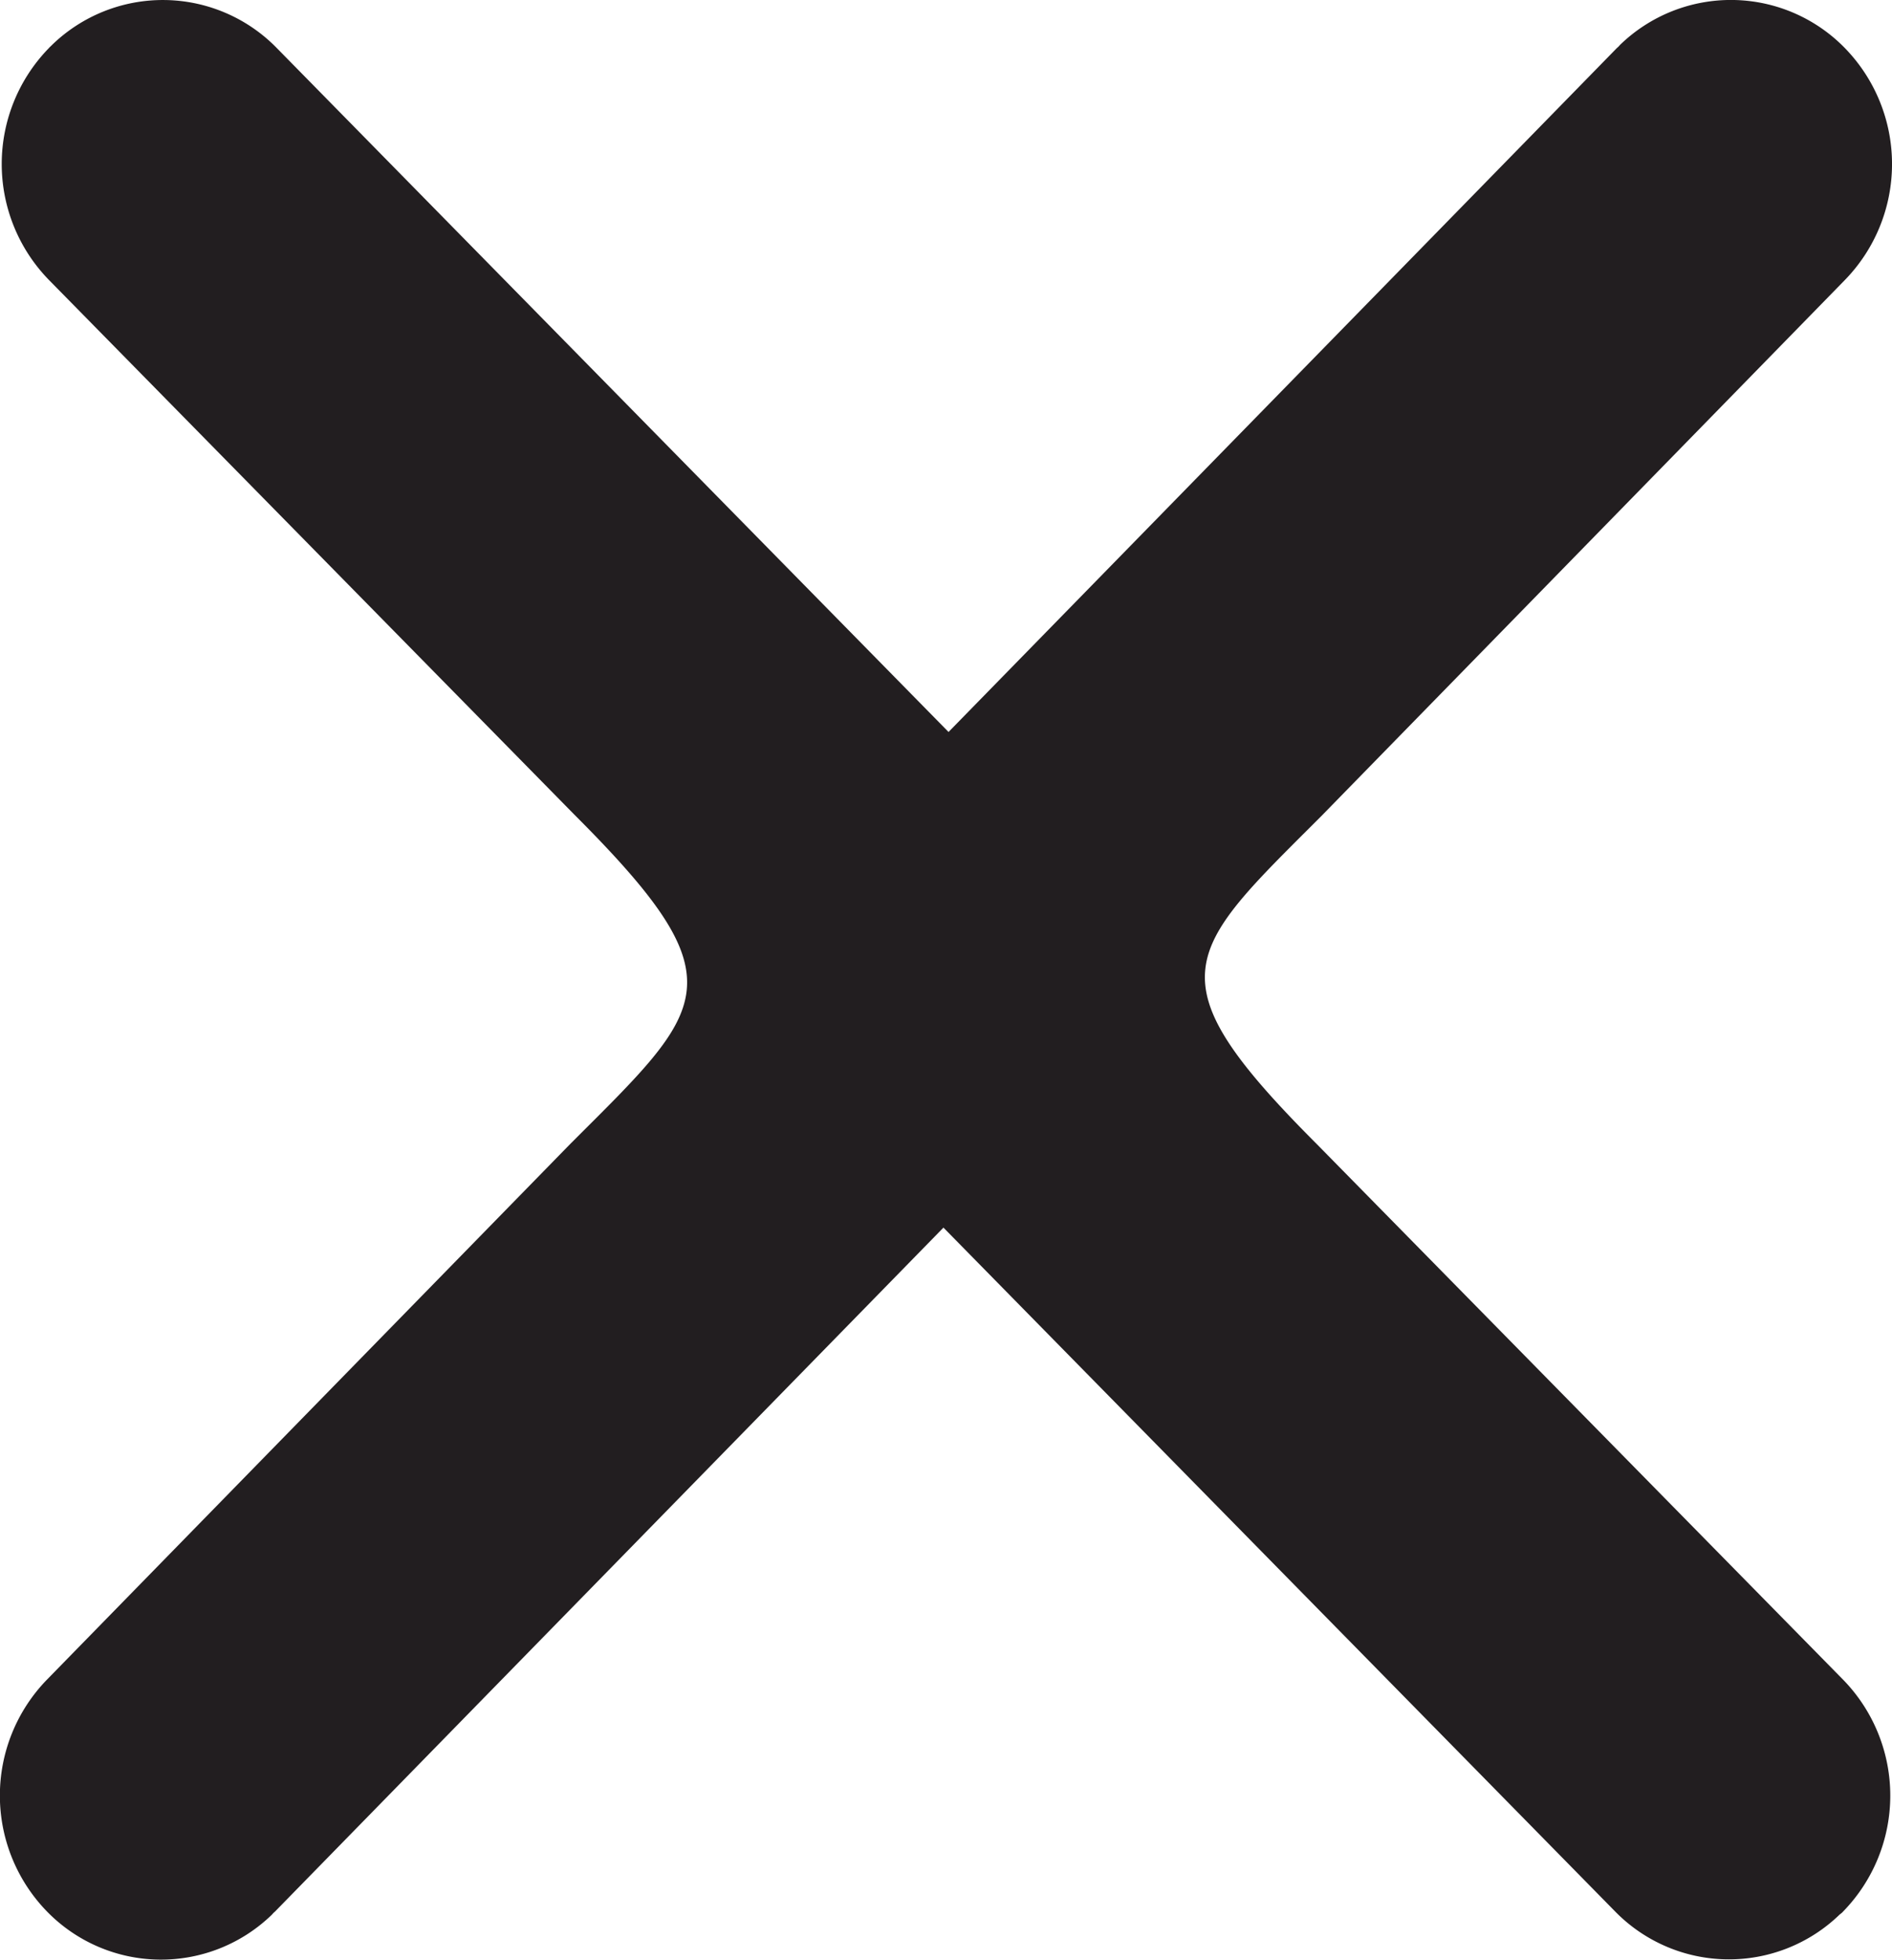
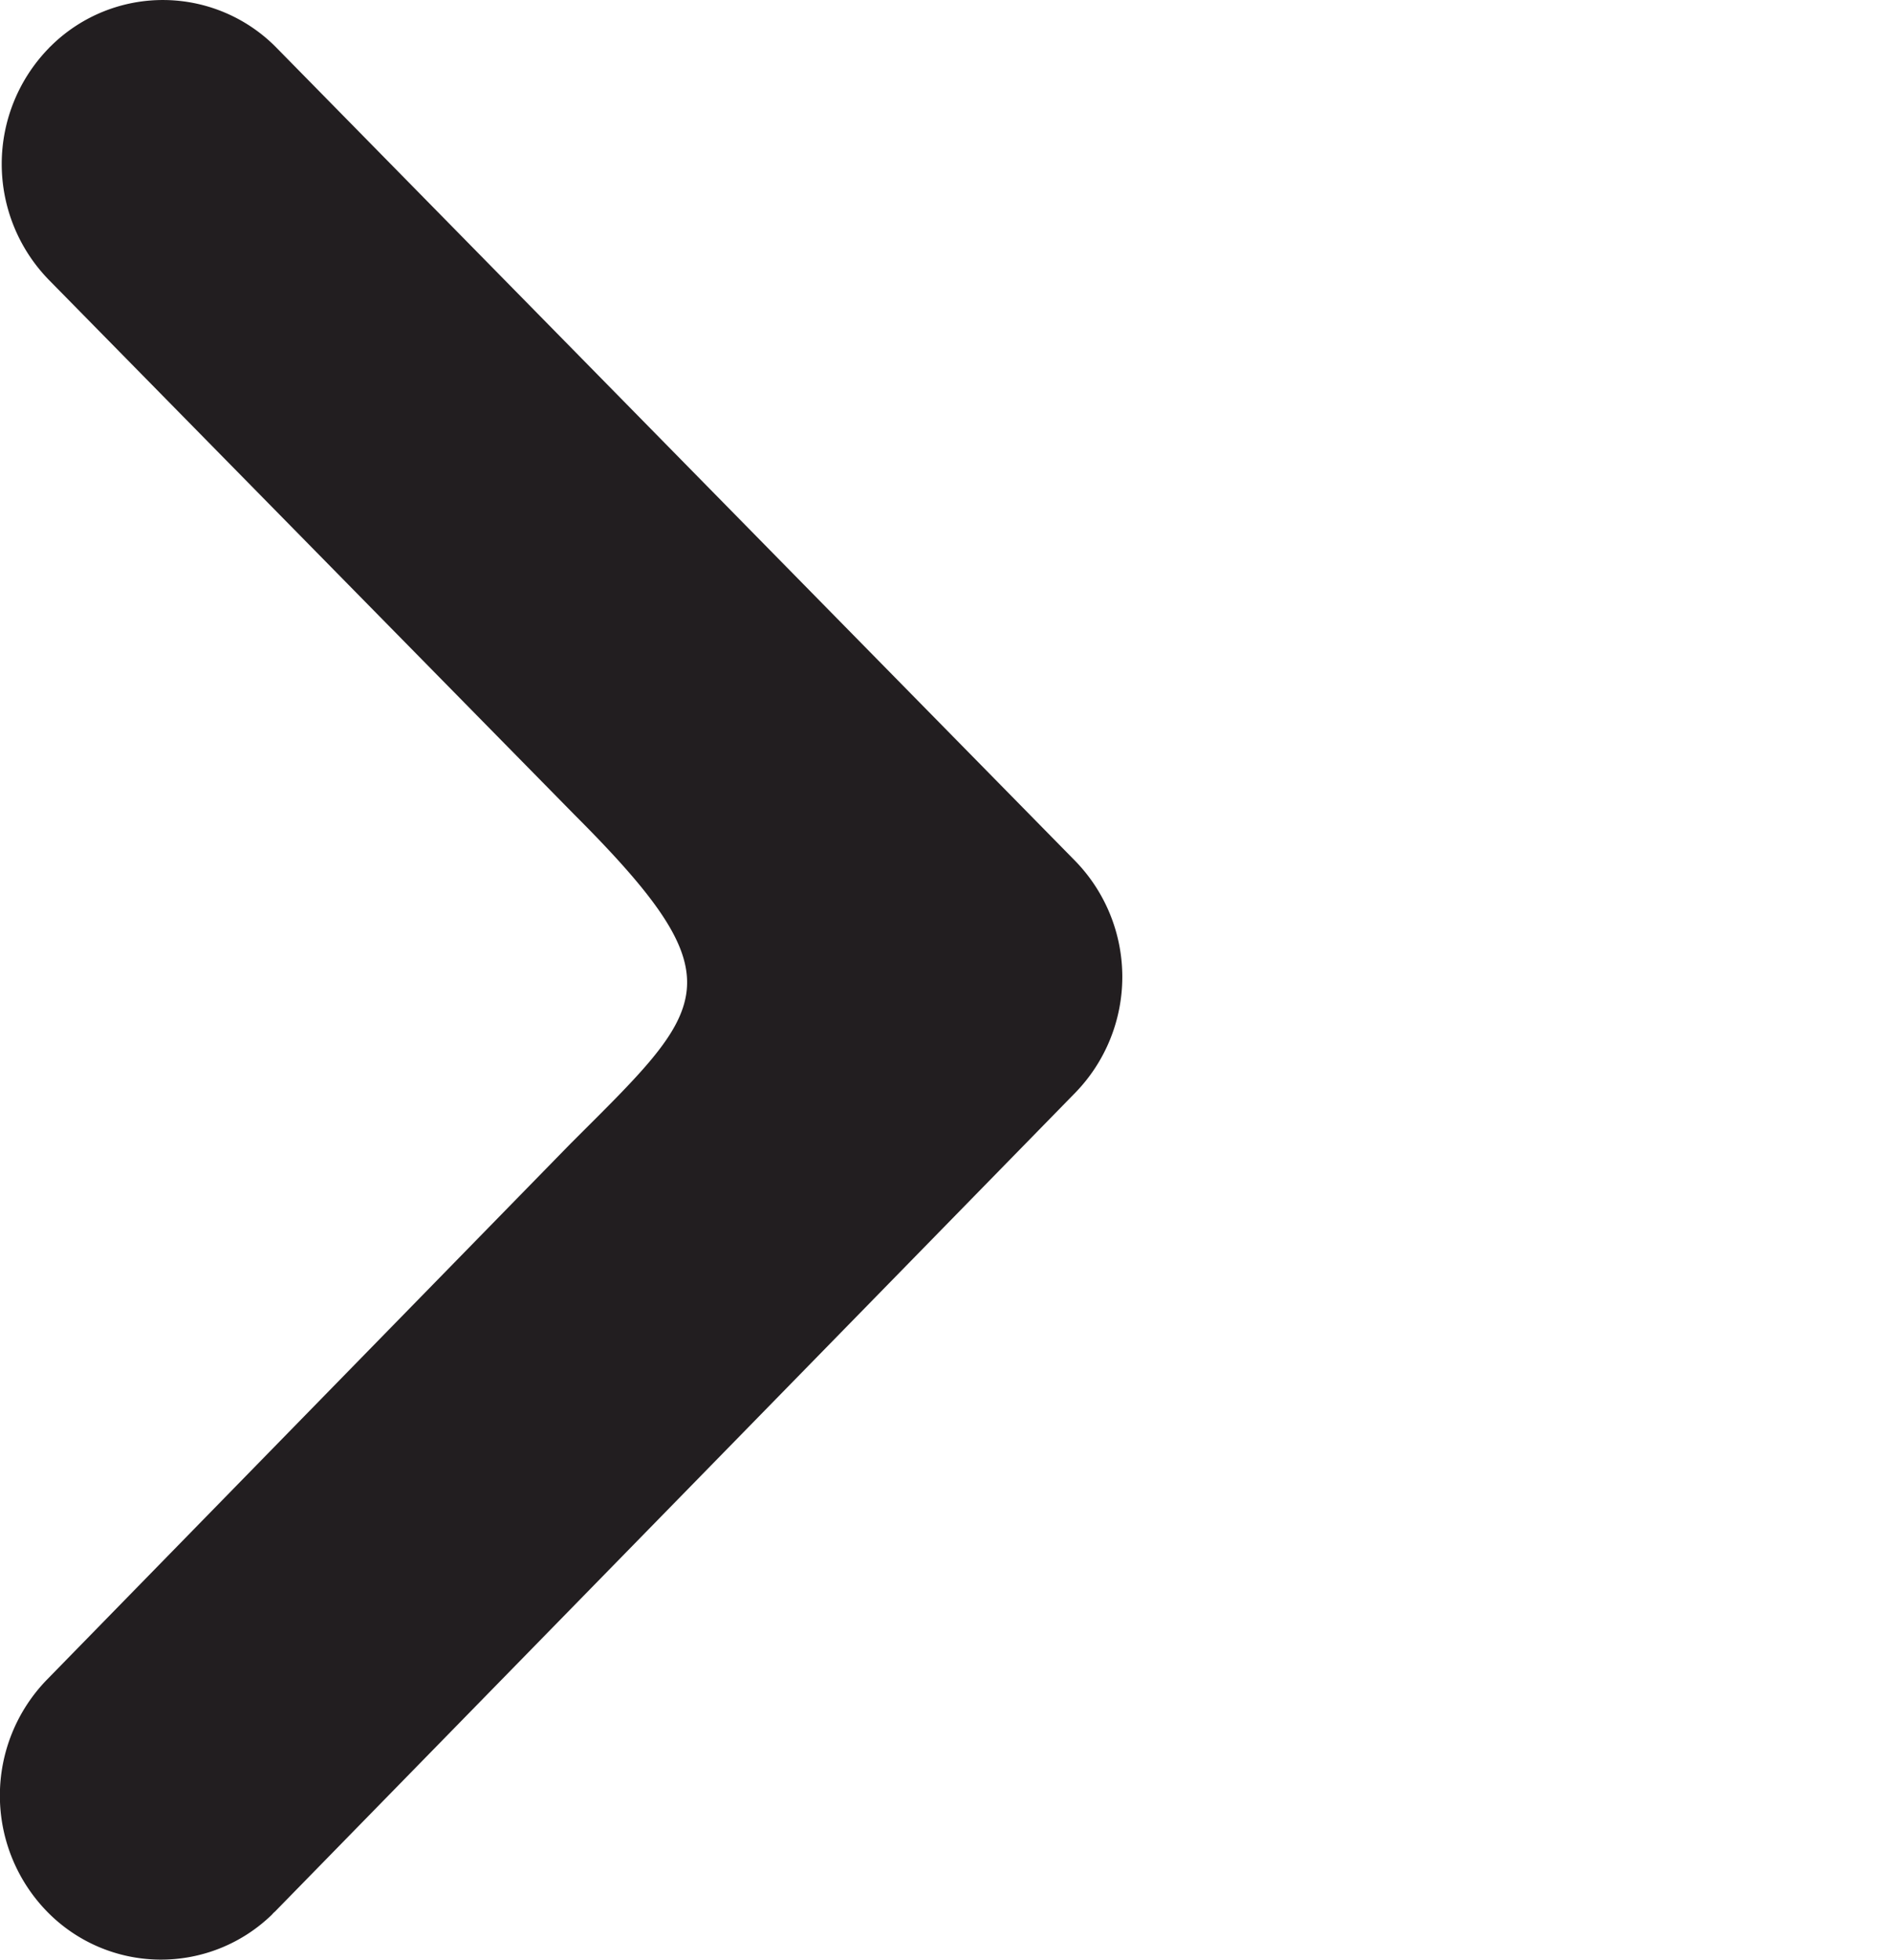
<svg xmlns="http://www.w3.org/2000/svg" width="18.106" height="18.755" viewBox="0 0 18.106 18.755">
  <g id="Group_90077" data-name="Group 90077" transform="translate(-3738.963 9836.999)">
    <path id="Fill_1" data-name="Fill 1" d="M30.253,10.458a1.591,1.591,0,0,0,0-2.218L22.612.46A1.523,1.523,0,0,0,20.459.432c-.008.009-.019.017-.028.028a1.589,1.589,0,0,0,0,2.219L25.463,7.8c1.6,1.6,1.269,1.837-.038,3.143l-5.011,5.13a1.591,1.591,0,0,0,0,2.222,1.523,1.523,0,0,0,2.152.028.186.186,0,0,1,.028-.028Z" transform="translate(3719 -9836.999)" fill="#221e20" />
-     <path id="Fill_1-2" data-name="Fill 1" d="M10.29,10.458a1.591,1.591,0,0,0,0-2.218L2.649.46A1.523,1.523,0,0,0,.5.432C.488.441.477.449.468.46a1.589,1.589,0,0,0,0,2.219L5.5,7.8c1.6,1.6,1.269,1.837-.038,3.143L.452,16.073a1.591,1.591,0,0,0,0,2.222,1.523,1.523,0,0,0,2.152.028.186.186,0,0,1,.028-.028Z" transform="translate(3757.069 -9818.245) rotate(180)" fill="#221e20" />
  </g>
</svg>